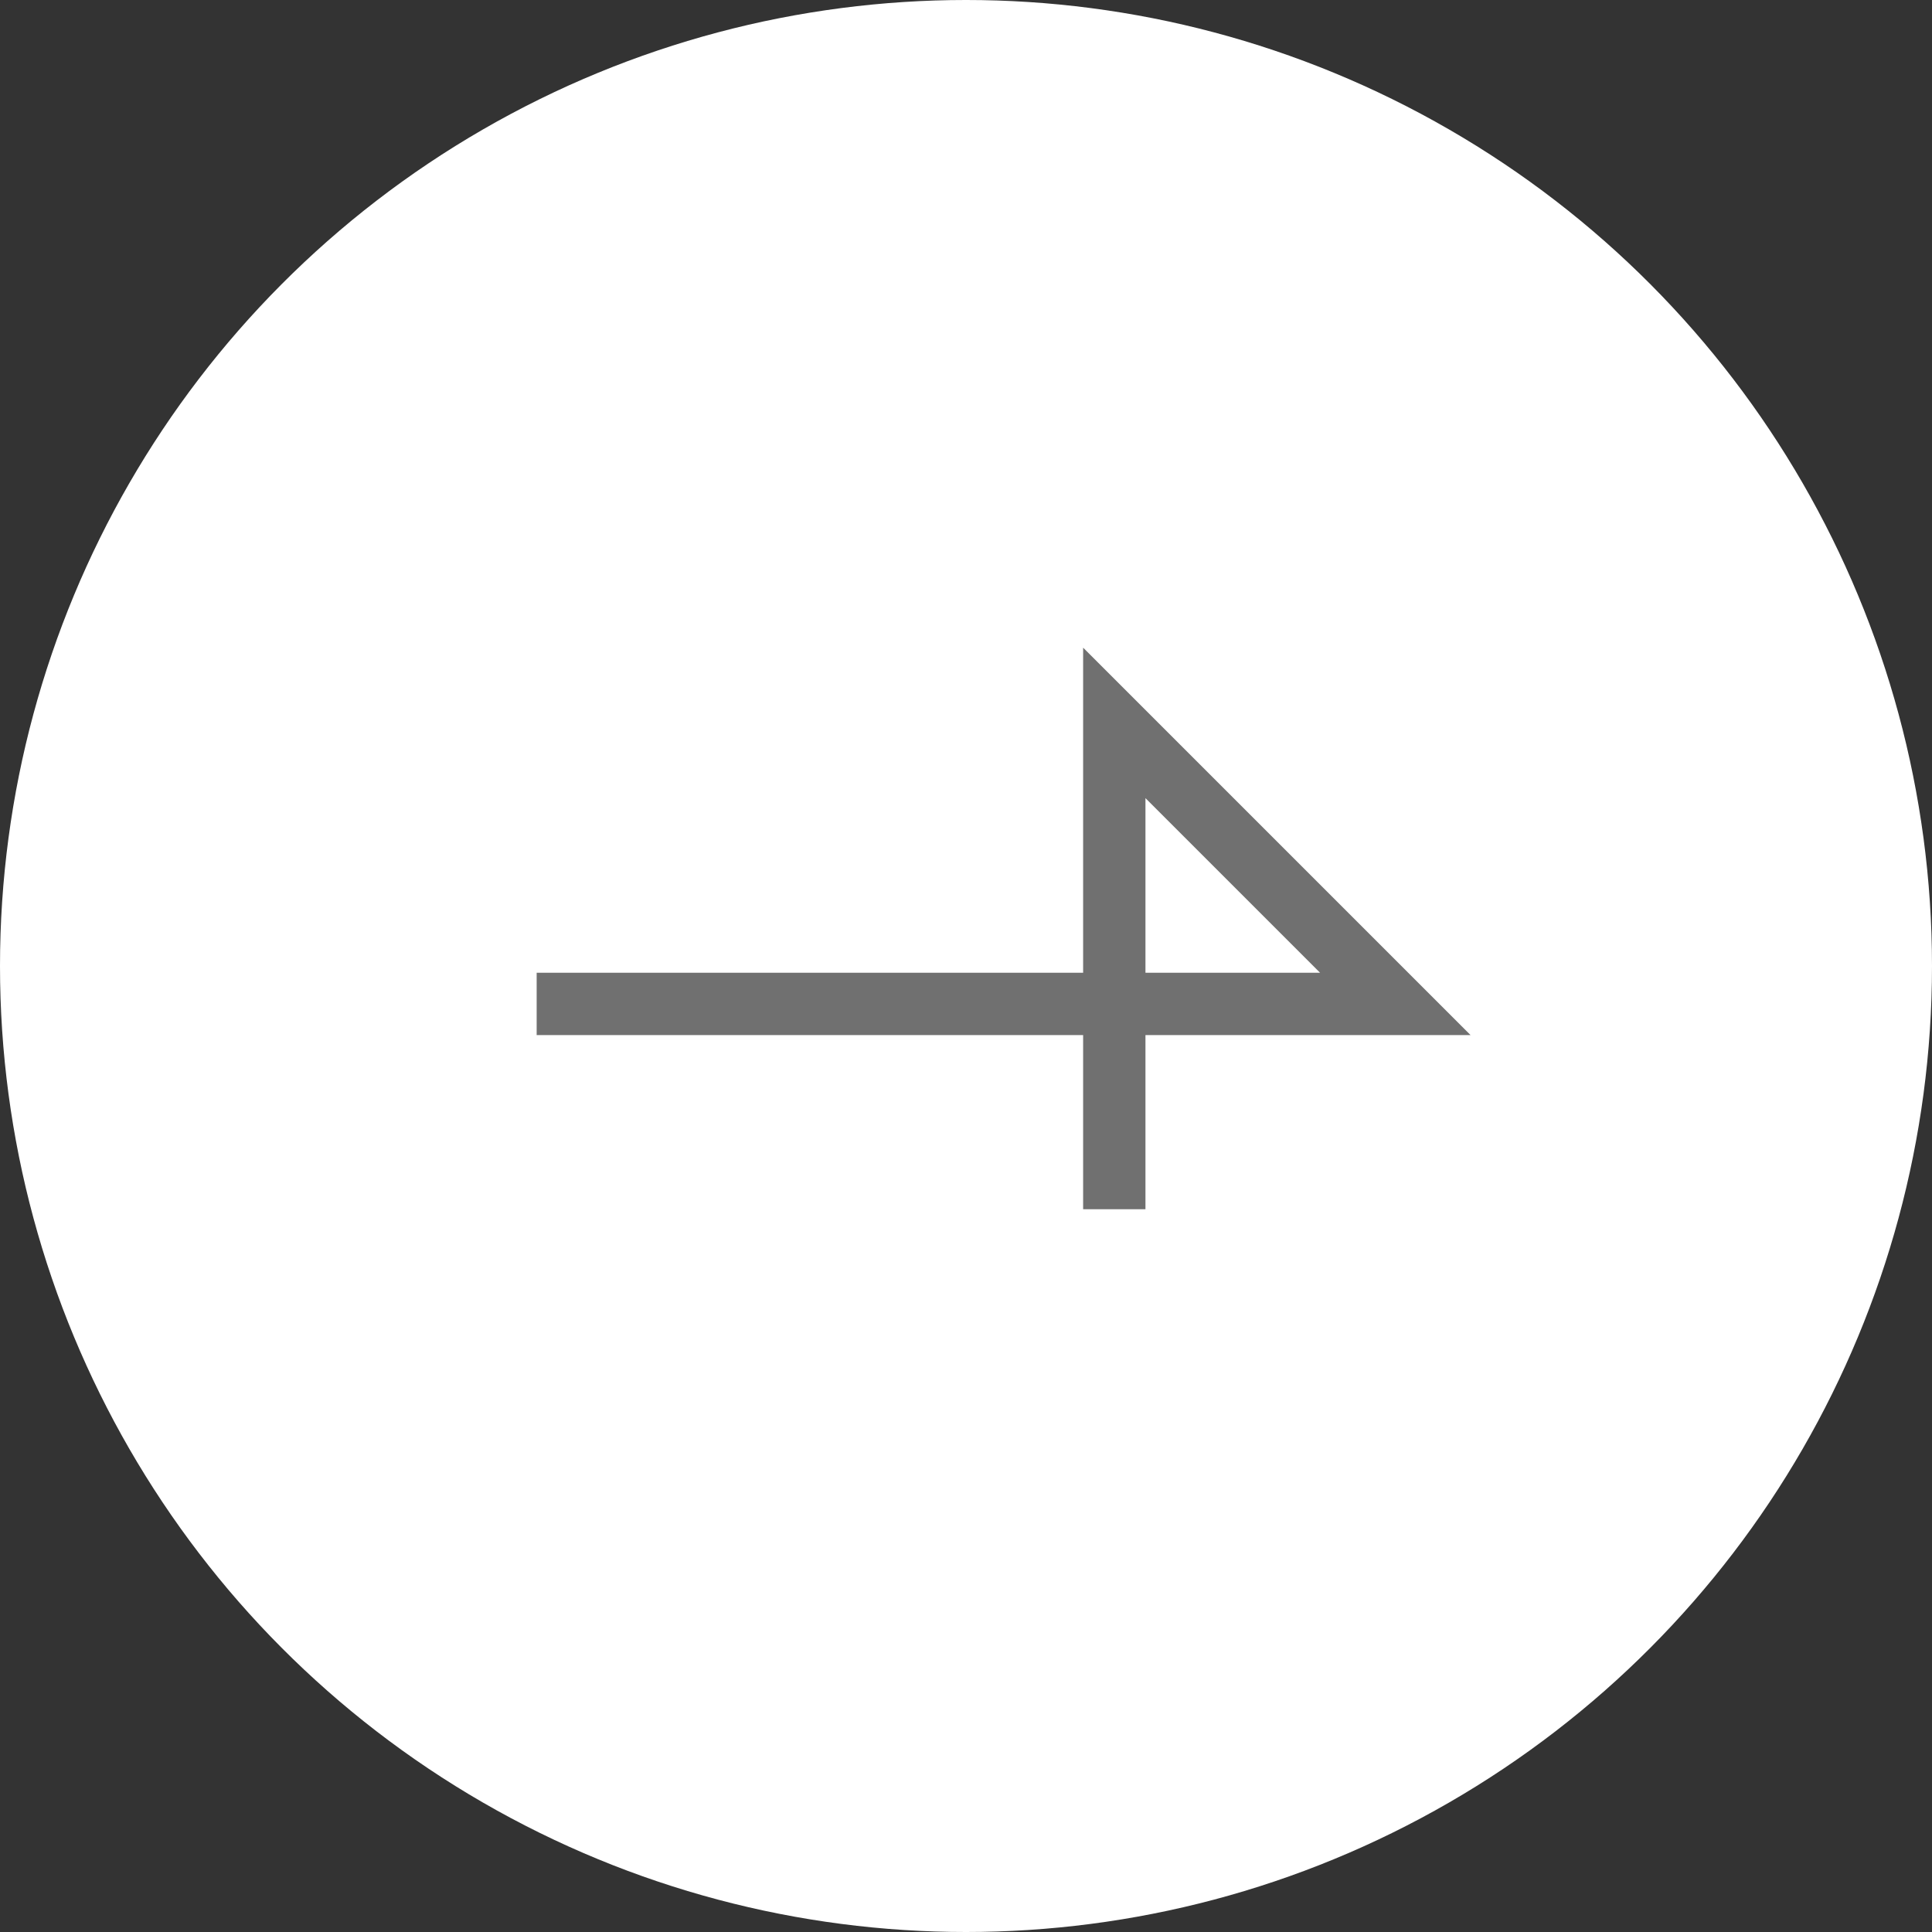
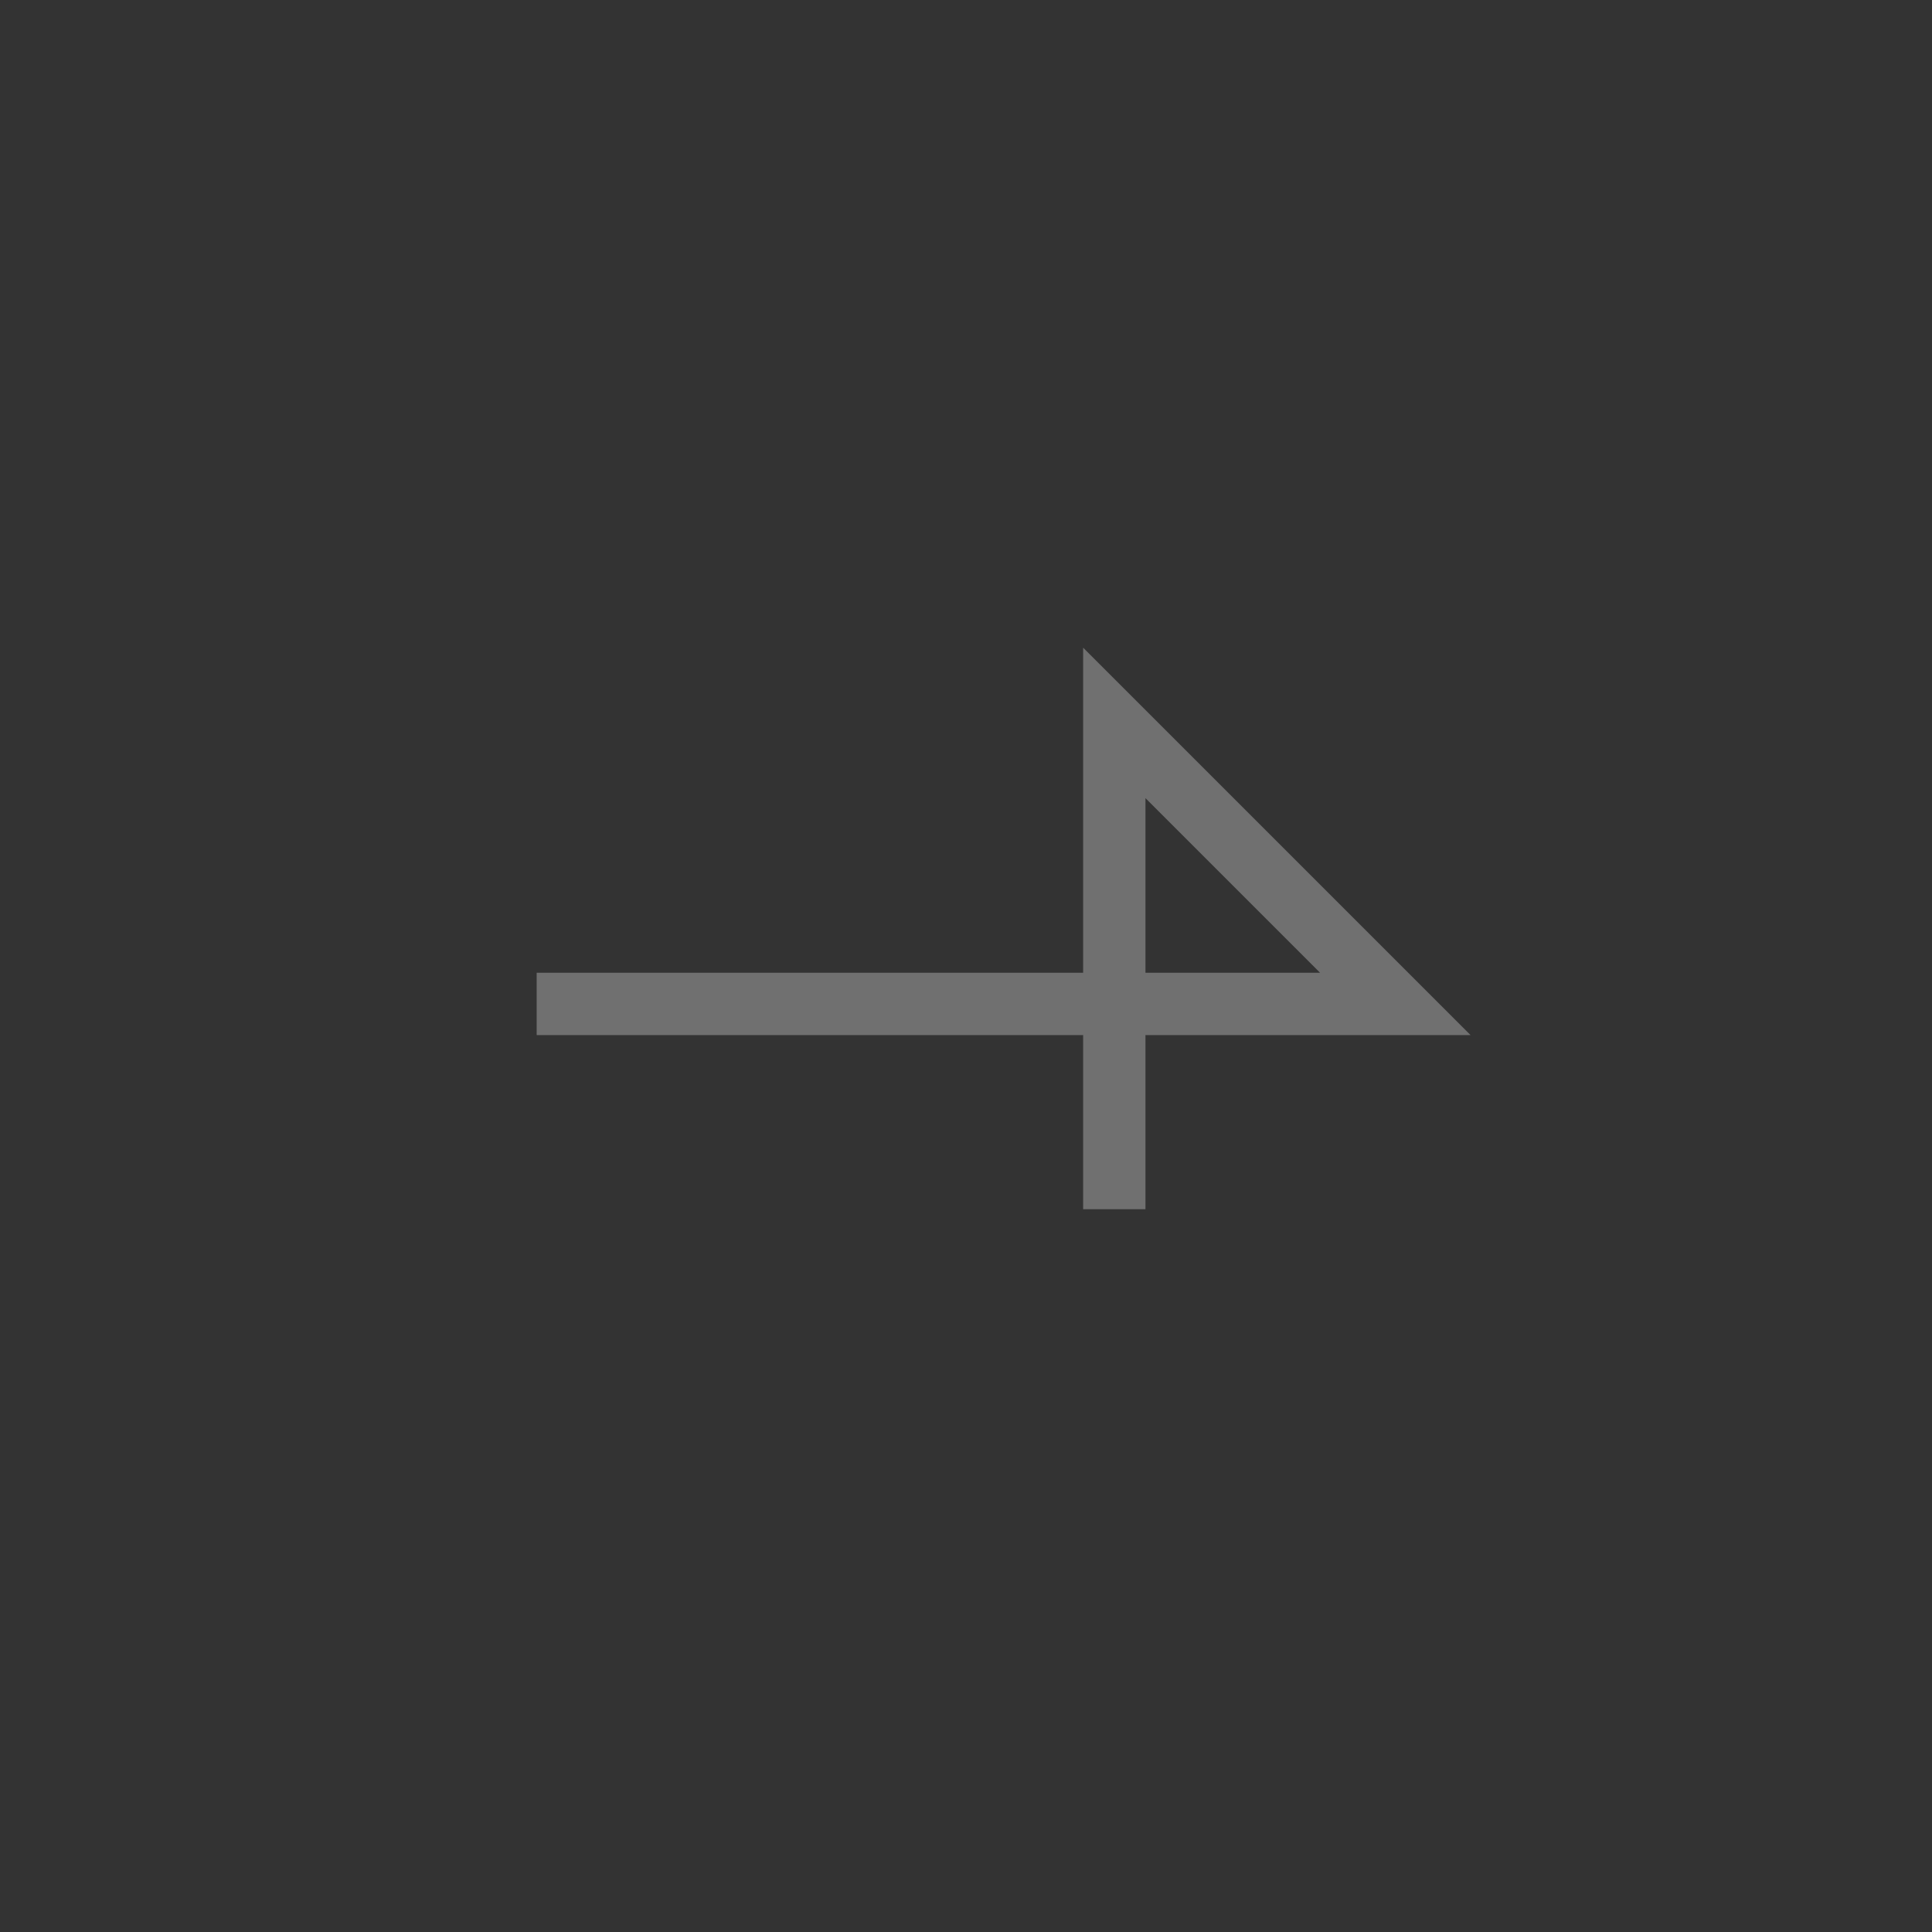
<svg xmlns="http://www.w3.org/2000/svg" width="62" height="62" viewBox="0 0 62 62">
  <rect x="0" y="0" width="62" height="62" fill="#333333" stroke="none" />
  <g id="arrow-next" transform="translate(-1254 -814)">
-     <circle id="楕円形_18" data-name="楕円形 18" cx="31" cy="31" r="31" transform="translate(1254 814)" fill="#fff" />
    <path id="パス_12020" data-name="パス 12020" d="M559.695,1010H587.25l-9.018-9.018v15.607" transform="translate(711.527 -163.783)" fill="none" stroke="#707070" stroke-width="2" />
  </g>
</svg>